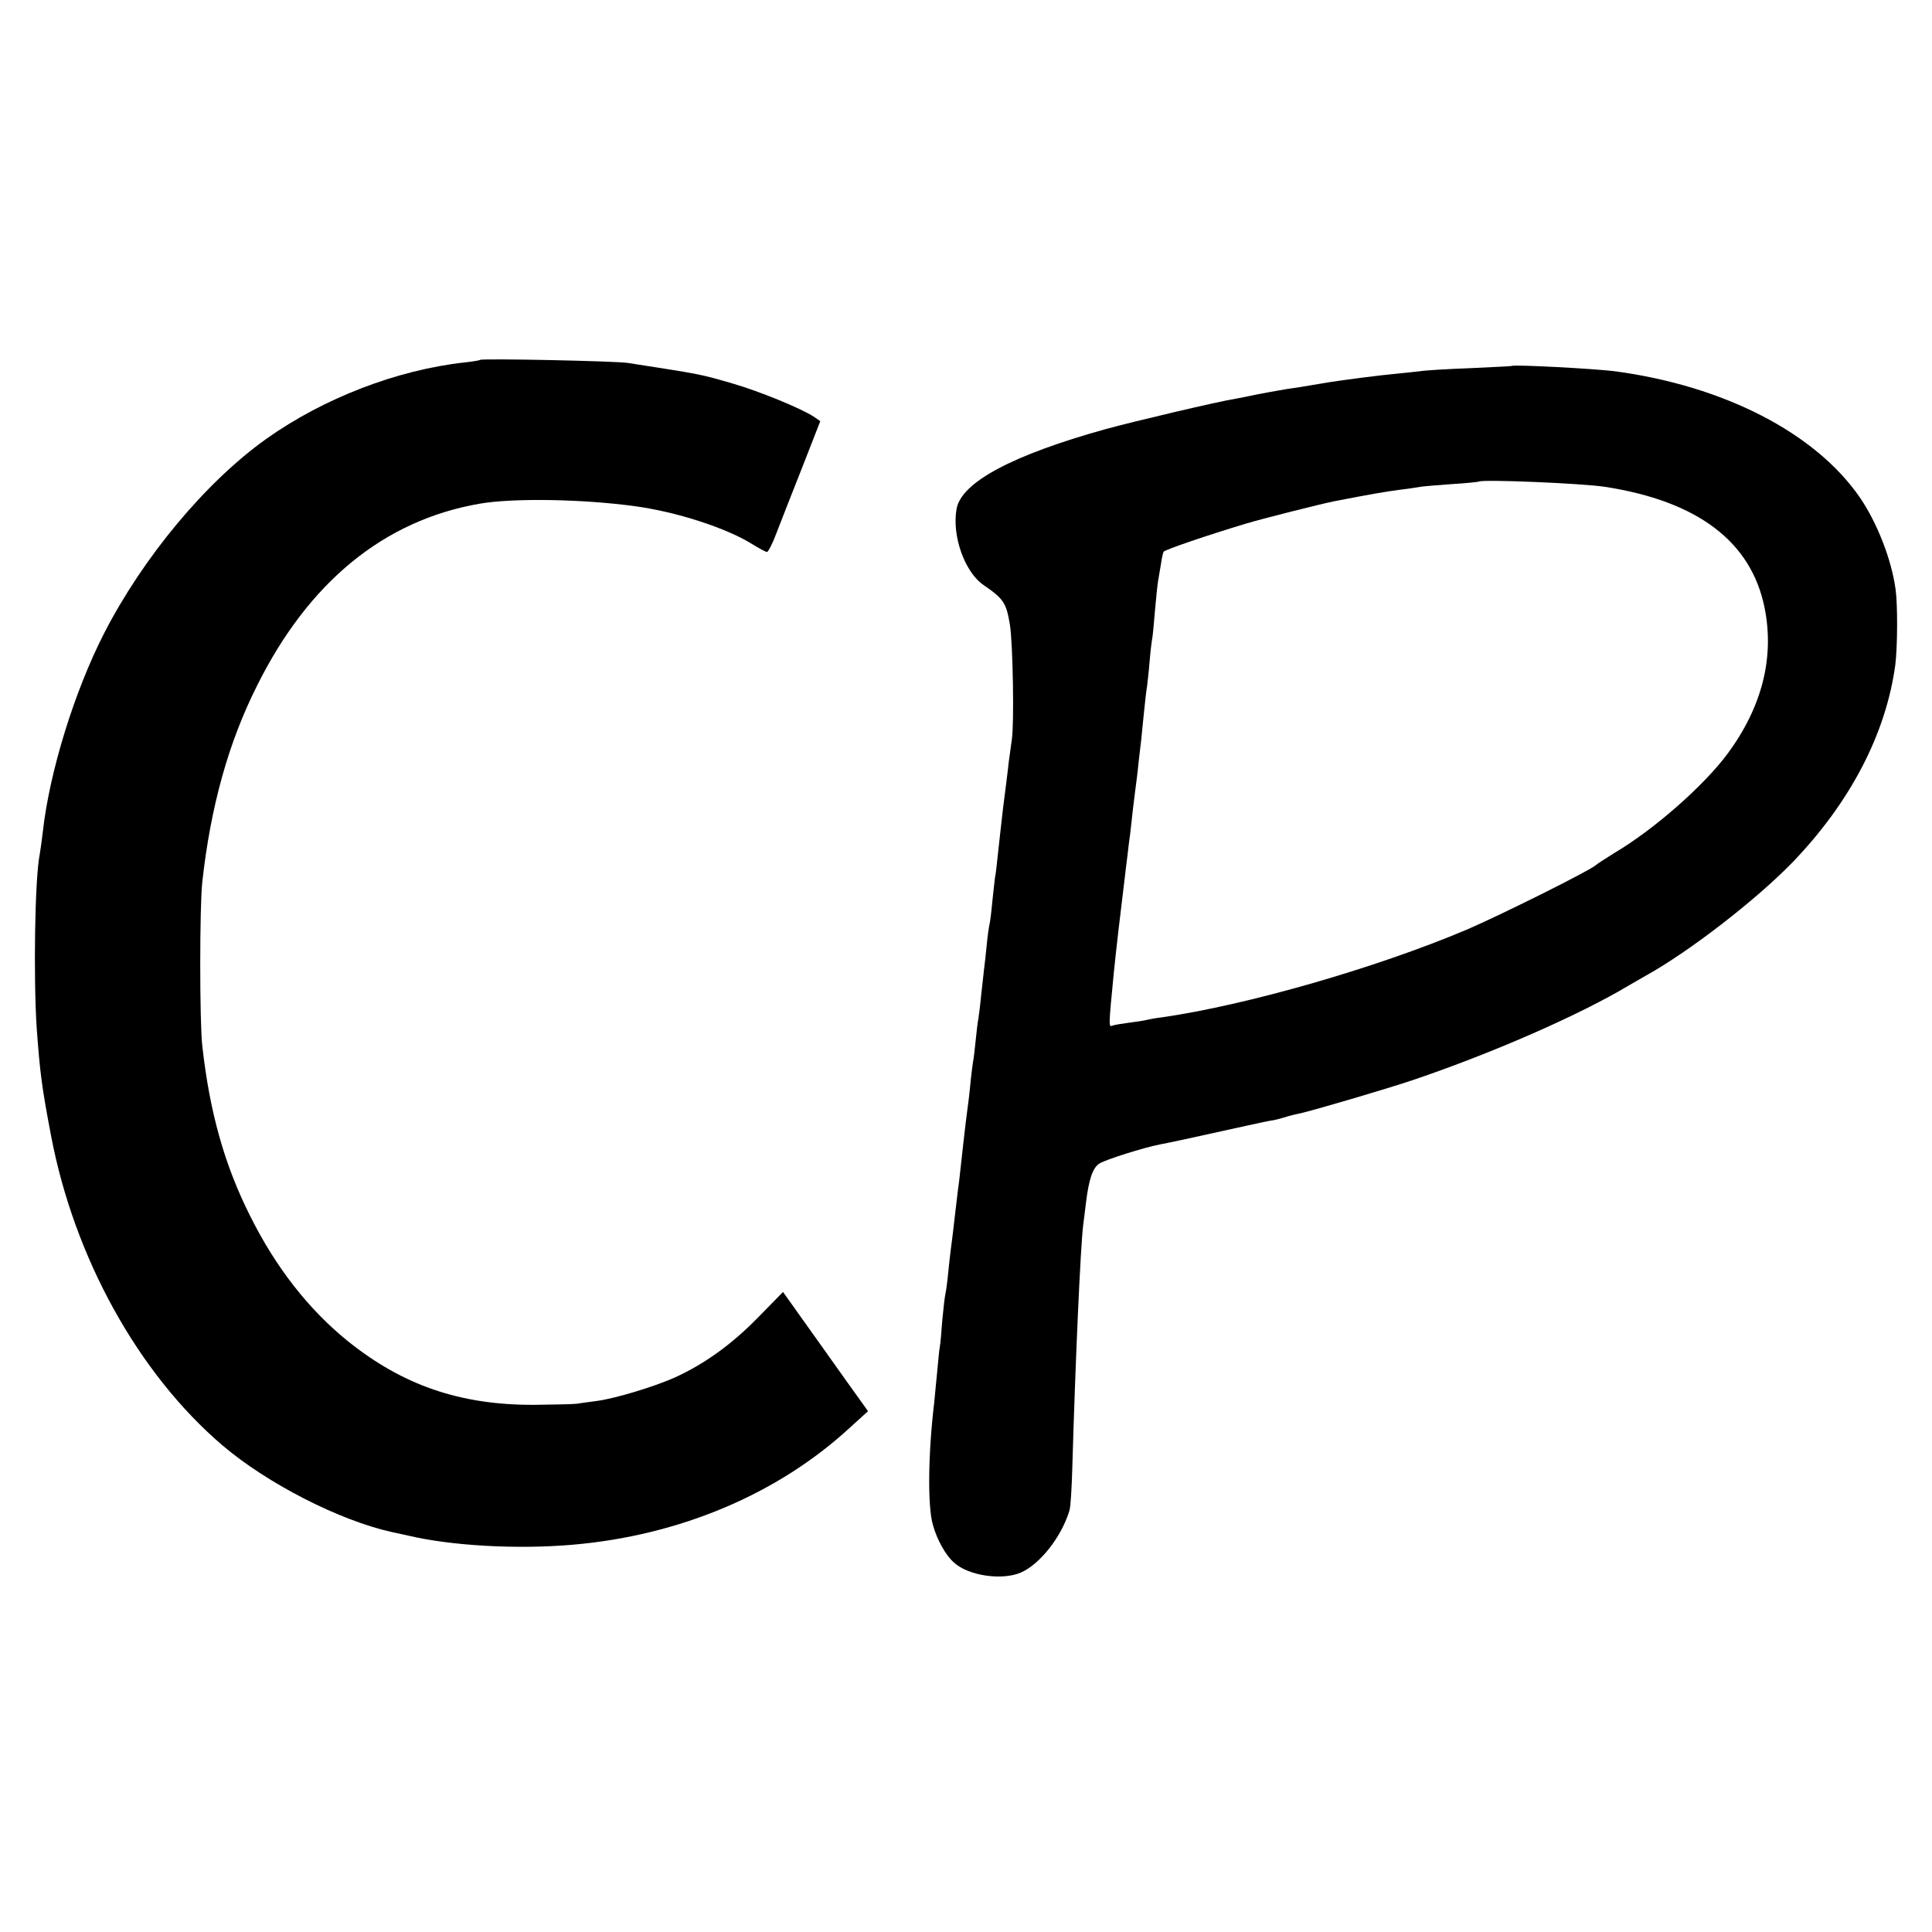
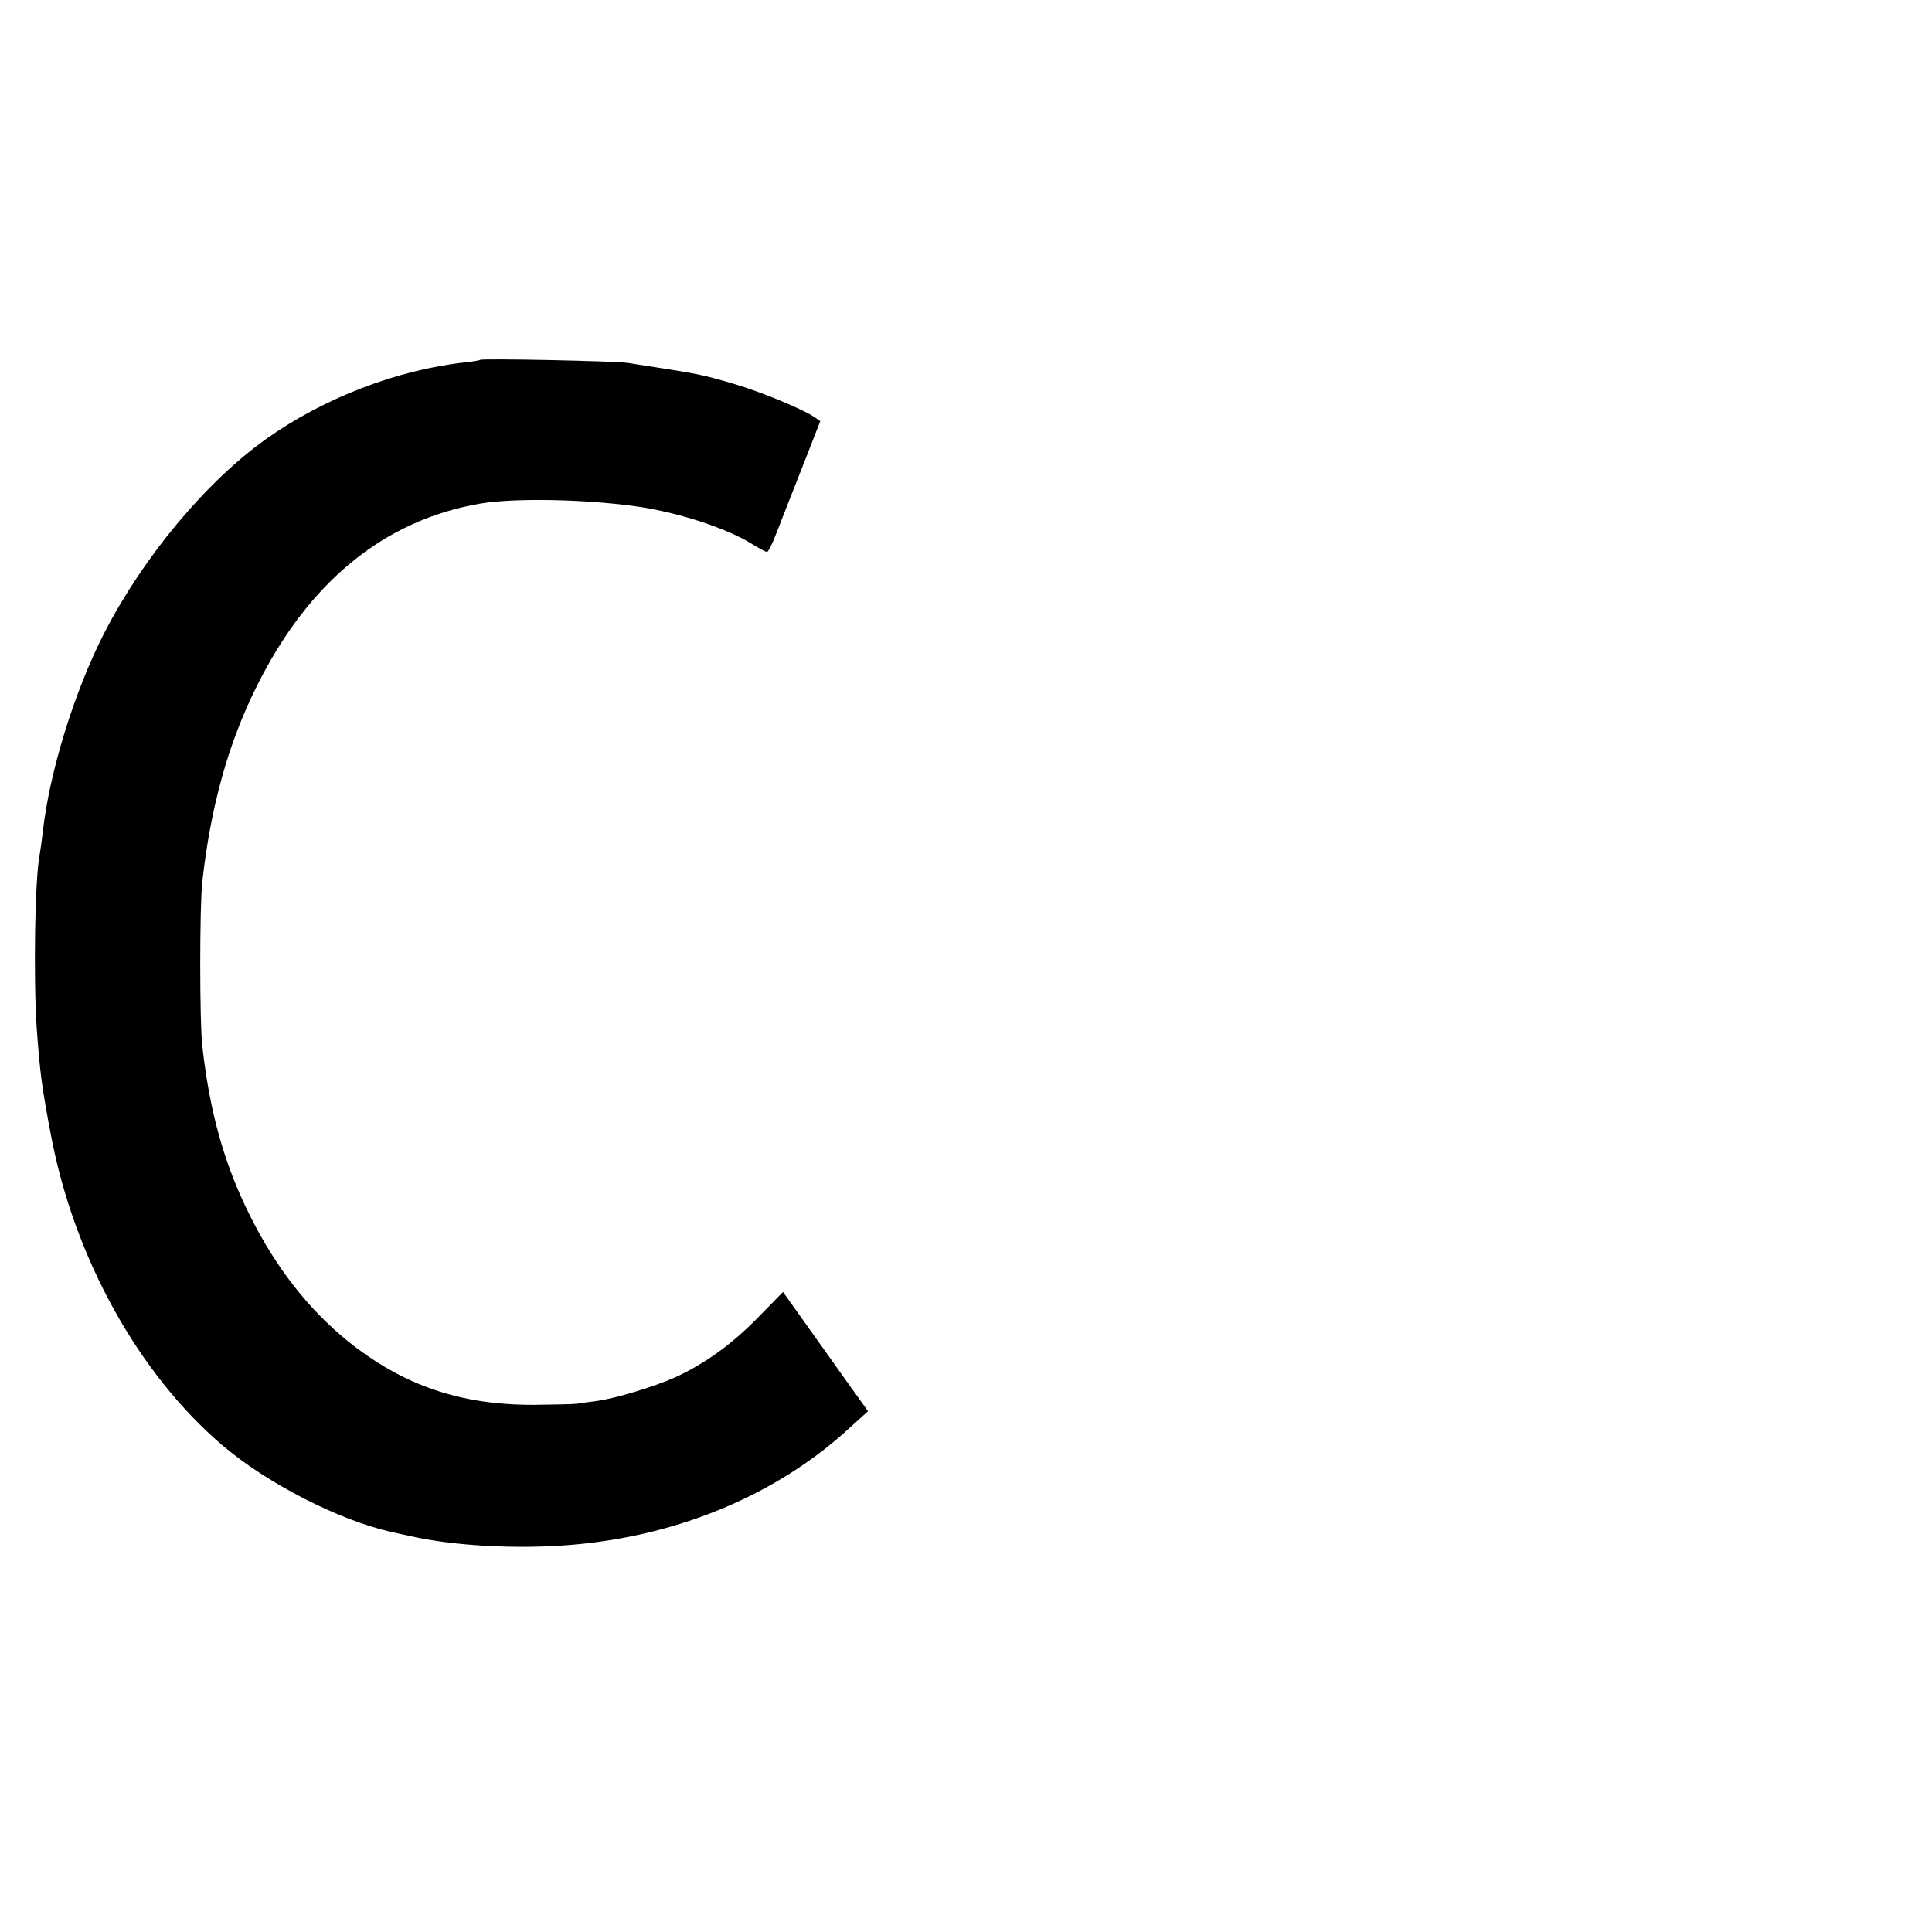
<svg xmlns="http://www.w3.org/2000/svg" version="1.0" width="700pt" height="700pt" viewBox="0 0 700 700" preserveAspectRatio="xMidYMid meet">
  <g transform="translate(0,700) scale(0.1,-0.1)" fill="#000000" stroke="none">
    <path d="M1739 5696 c-2 -2 -26 -6 -54 -9 -247 -27 -513 -130 -720 -277 -218 -155 -446 -428 -588 -705 -107 -209 -198 -502 -222 -720 -4 -33 -9 -69 -11 -80 -18 -88 -23 -448 -11 -630 12 -163 18 -211 52 -390 84 -442 316 -861 620 -1121 163 -139 425 -273 615 -315 19 -4 46 -10 60 -13 157 -37 393 -50 593 -33 388 33 745 183 1007 425 l65 59 -25 35 c-14 19 -83 116 -154 216 l-129 181 -91 -93 c-95 -97 -192 -167 -301 -217 -74 -33 -215 -76 -283 -85 -25 -3 -58 -8 -72 -10 -14 -2 -83 -3 -155 -4 -268 -1 -476 71 -675 231 -142 115 -261 267 -354 454 -92 183 -146 373 -173 615 -10 86 -10 506 0 595 30 271 94 503 198 710 187 376 460 600 807 660 120 21 372 17 562 -9 149 -20 329 -78 423 -136 27 -17 52 -30 56 -30 4 0 20 30 34 68 14 37 56 143 93 237 l66 169 -23 16 c-46 30 -194 91 -293 120 -121 35 -111 33 -381 75 -45 7 -529 17 -536 11z" />
-     <path d="M5477 5674 c-1 -1 -69 -4 -152 -8 -82 -3 -163 -8 -180 -11 -16 -2 -55 -6 -85 -9 -58 -5 -194 -23 -245 -31 -16 -3 -43 -7 -60 -10 -16 -3 -59 -10 -95 -15 -36 -6 -85 -15 -110 -20 -25 -5 -56 -12 -70 -14 -68 -11 -369 -82 -475 -111 -337 -94 -521 -192 -539 -288 -18 -97 29 -230 98 -277 73 -50 82 -65 95 -143 11 -67 16 -360 7 -417 -2 -14 -7 -50 -11 -80 -3 -30 -13 -107 -21 -170 -7 -63 -16 -140 -19 -170 -3 -30 -7 -66 -10 -80 -2 -14 -6 -54 -10 -90 -3 -36 -8 -72 -10 -80 -2 -8 -7 -42 -10 -75 -3 -33 -8 -73 -10 -90 -2 -16 -6 -57 -10 -90 -3 -33 -8 -71 -10 -85 -3 -14 -7 -50 -10 -80 -3 -30 -7 -66 -10 -80 -2 -14 -7 -52 -10 -85 -3 -33 -8 -71 -10 -85 -2 -14 -9 -70 -15 -125 -6 -55 -13 -116 -15 -135 -3 -19 -7 -55 -10 -80 -13 -112 -16 -137 -20 -166 -2 -17 -7 -57 -10 -90 -3 -32 -8 -66 -10 -74 -2 -8 -7 -51 -11 -94 -3 -44 -7 -87 -9 -96 -2 -10 -6 -53 -10 -96 -4 -43 -9 -90 -10 -104 -22 -182 -25 -376 -5 -445 15 -54 46 -110 77 -137 52 -47 172 -65 241 -36 70 30 149 131 177 226 4 13 8 81 10 150 11 383 30 814 40 887 2 17 7 53 10 80 10 81 24 124 48 139 21 14 163 59 222 70 28 5 102 21 310 67 50 11 93 20 97 20 4 0 22 5 40 10 18 6 42 12 54 14 51 11 319 90 414 122 292 99 606 237 784 344 17 10 45 26 61 35 158 88 399 275 529 409 210 218 339 466 373 716 8 64 9 217 1 274 -15 109 -67 241 -129 332 -161 234 -492 405 -889 458 -71 9 -366 25 -373 19z m339 -438 c335 -52 528 -198 577 -436 37 -181 -8 -360 -133 -530 -86 -116 -265 -274 -410 -360 -30 -19 -62 -39 -70 -46 -27 -22 -342 -179 -465 -232 -331 -140 -799 -274 -1105 -318 -19 -2 -46 -7 -58 -10 -13 -3 -43 -7 -65 -10 -23 -3 -48 -7 -56 -10 -14 -5 -15 -9 4 186 7 73 29 260 40 348 2 20 7 57 10 82 3 25 7 61 10 80 2 19 7 60 10 90 4 30 8 66 10 80 2 14 7 52 10 85 4 33 8 71 10 85 1 14 6 59 10 100 4 41 9 83 11 93 1 10 6 49 9 87 3 38 8 78 10 88 2 10 6 56 10 103 4 46 9 93 11 104 2 10 6 37 10 59 3 22 8 44 10 47 4 7 159 60 299 102 56 17 274 72 320 81 140 27 175 33 240 42 28 3 59 8 70 10 10 2 62 6 115 10 52 3 96 8 98 9 10 9 374 -6 458 -19z" />
  </g>
</svg>